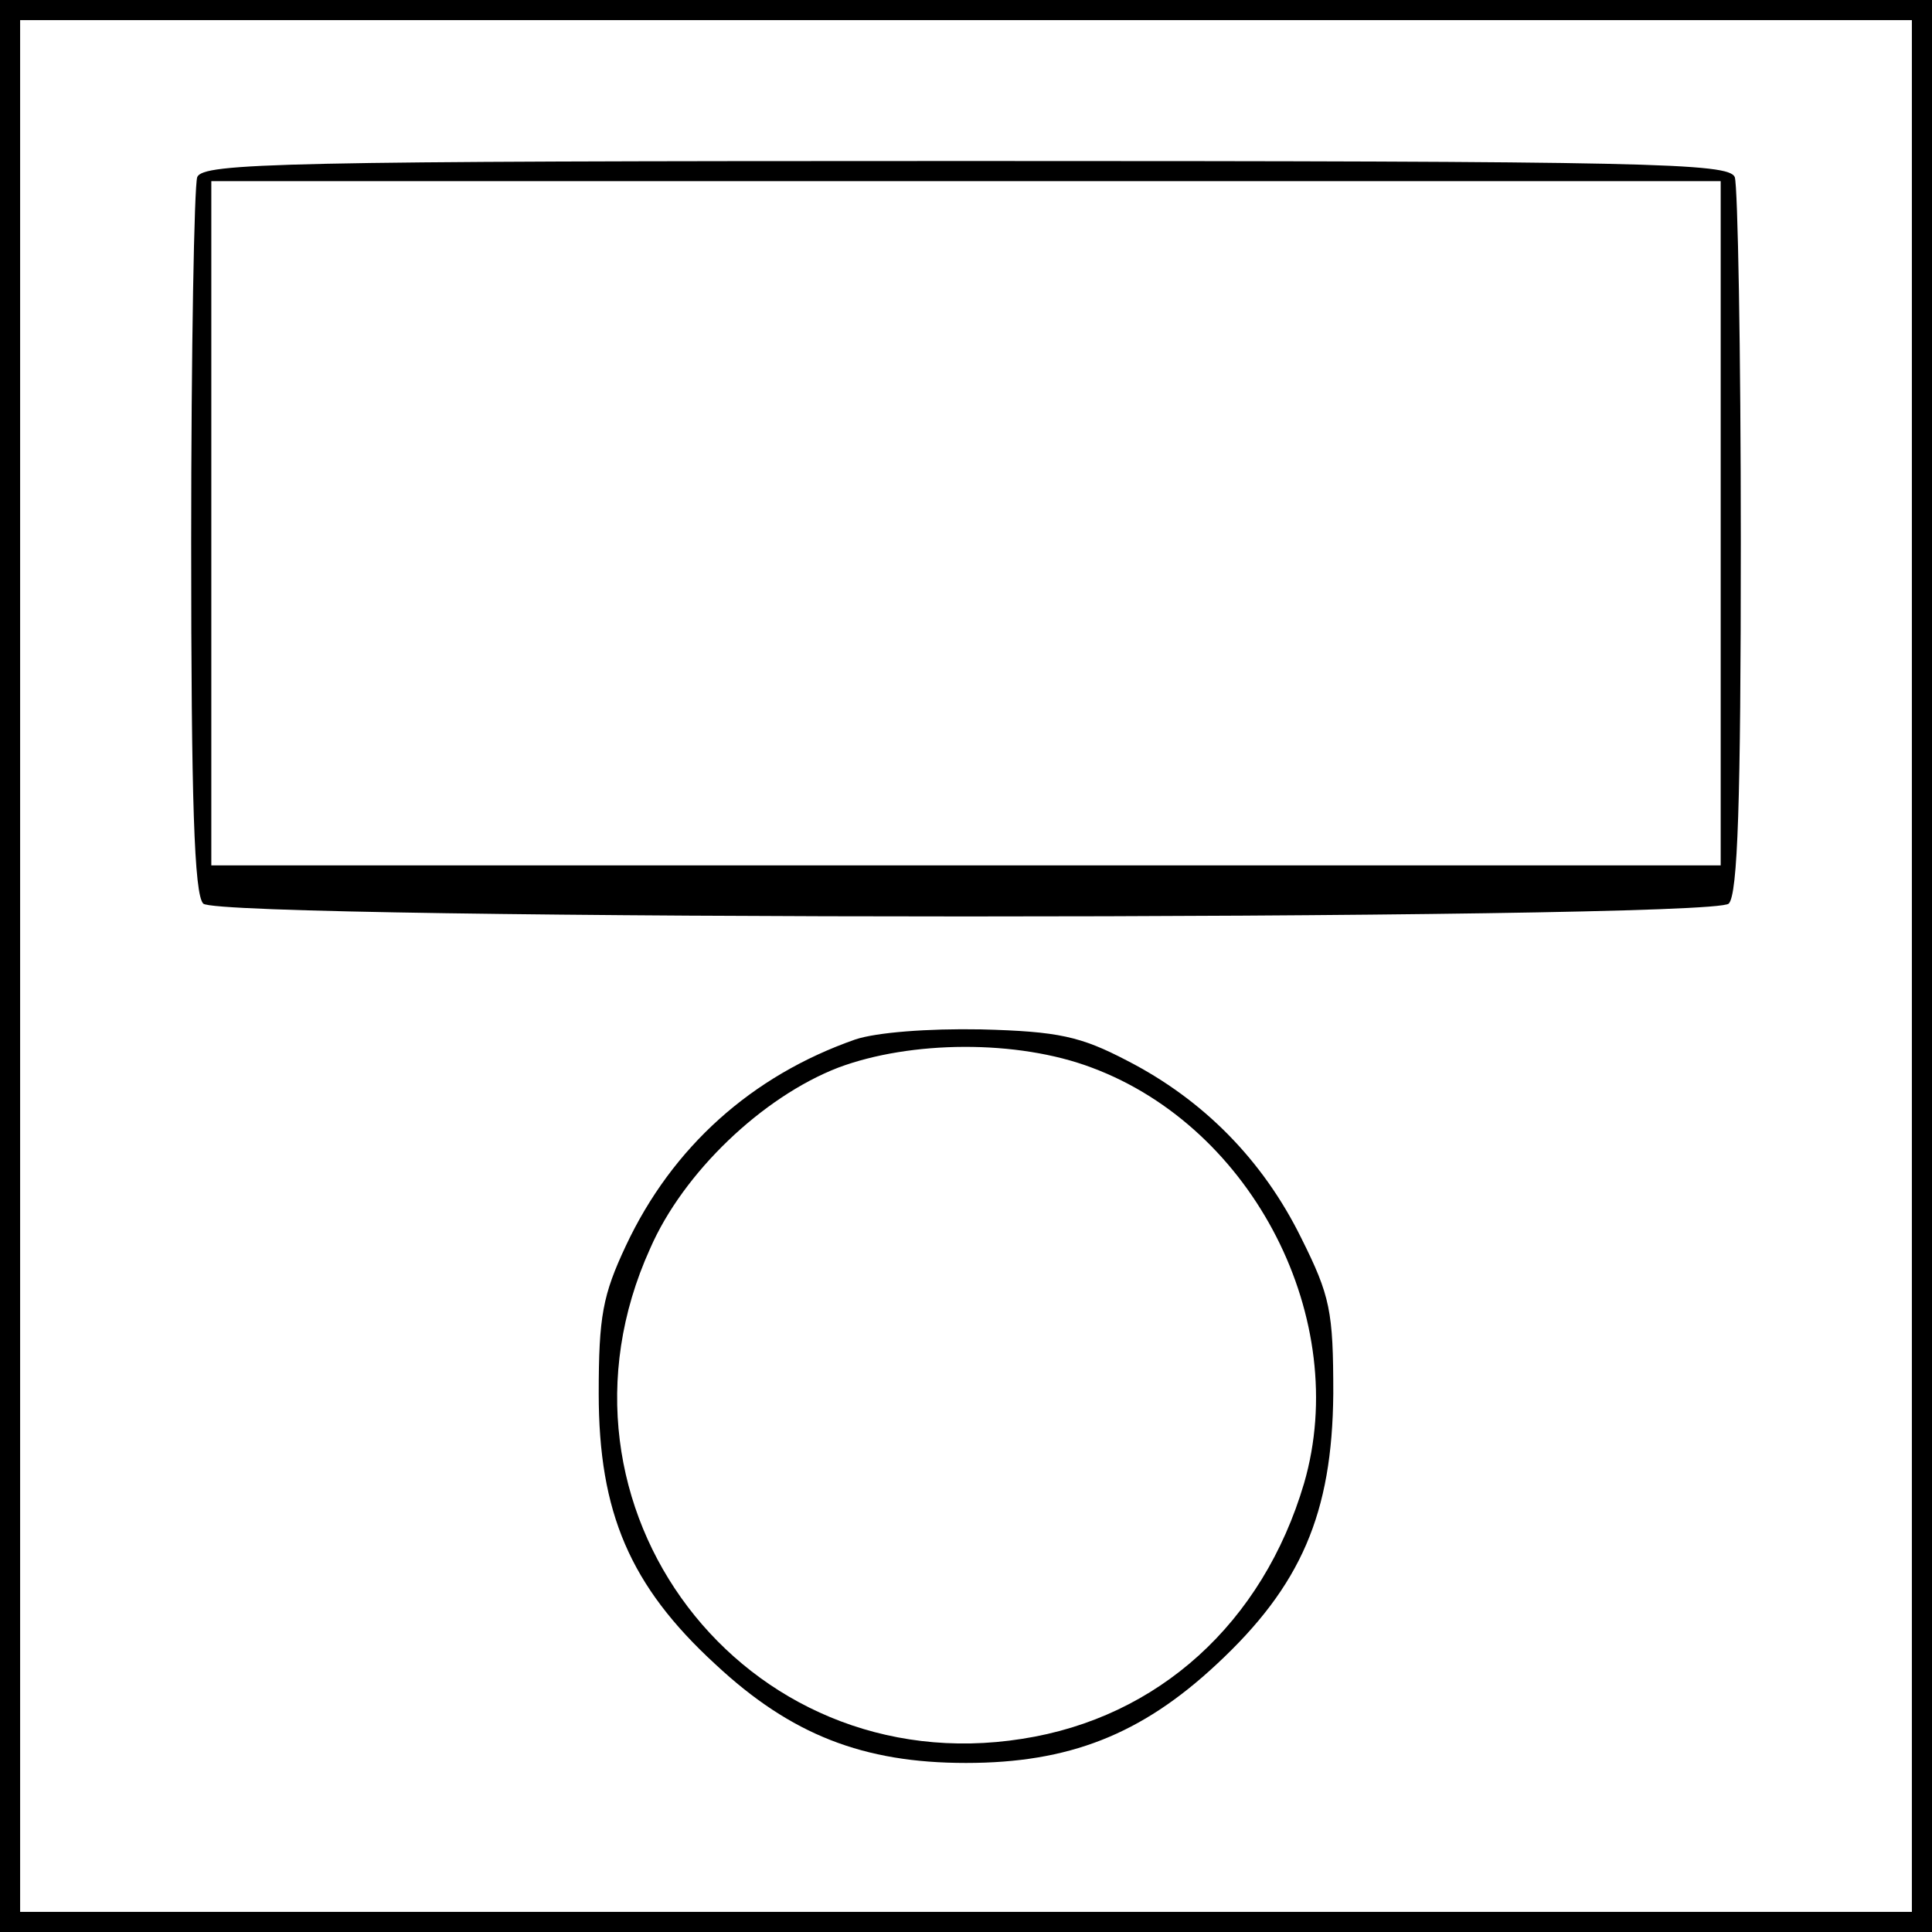
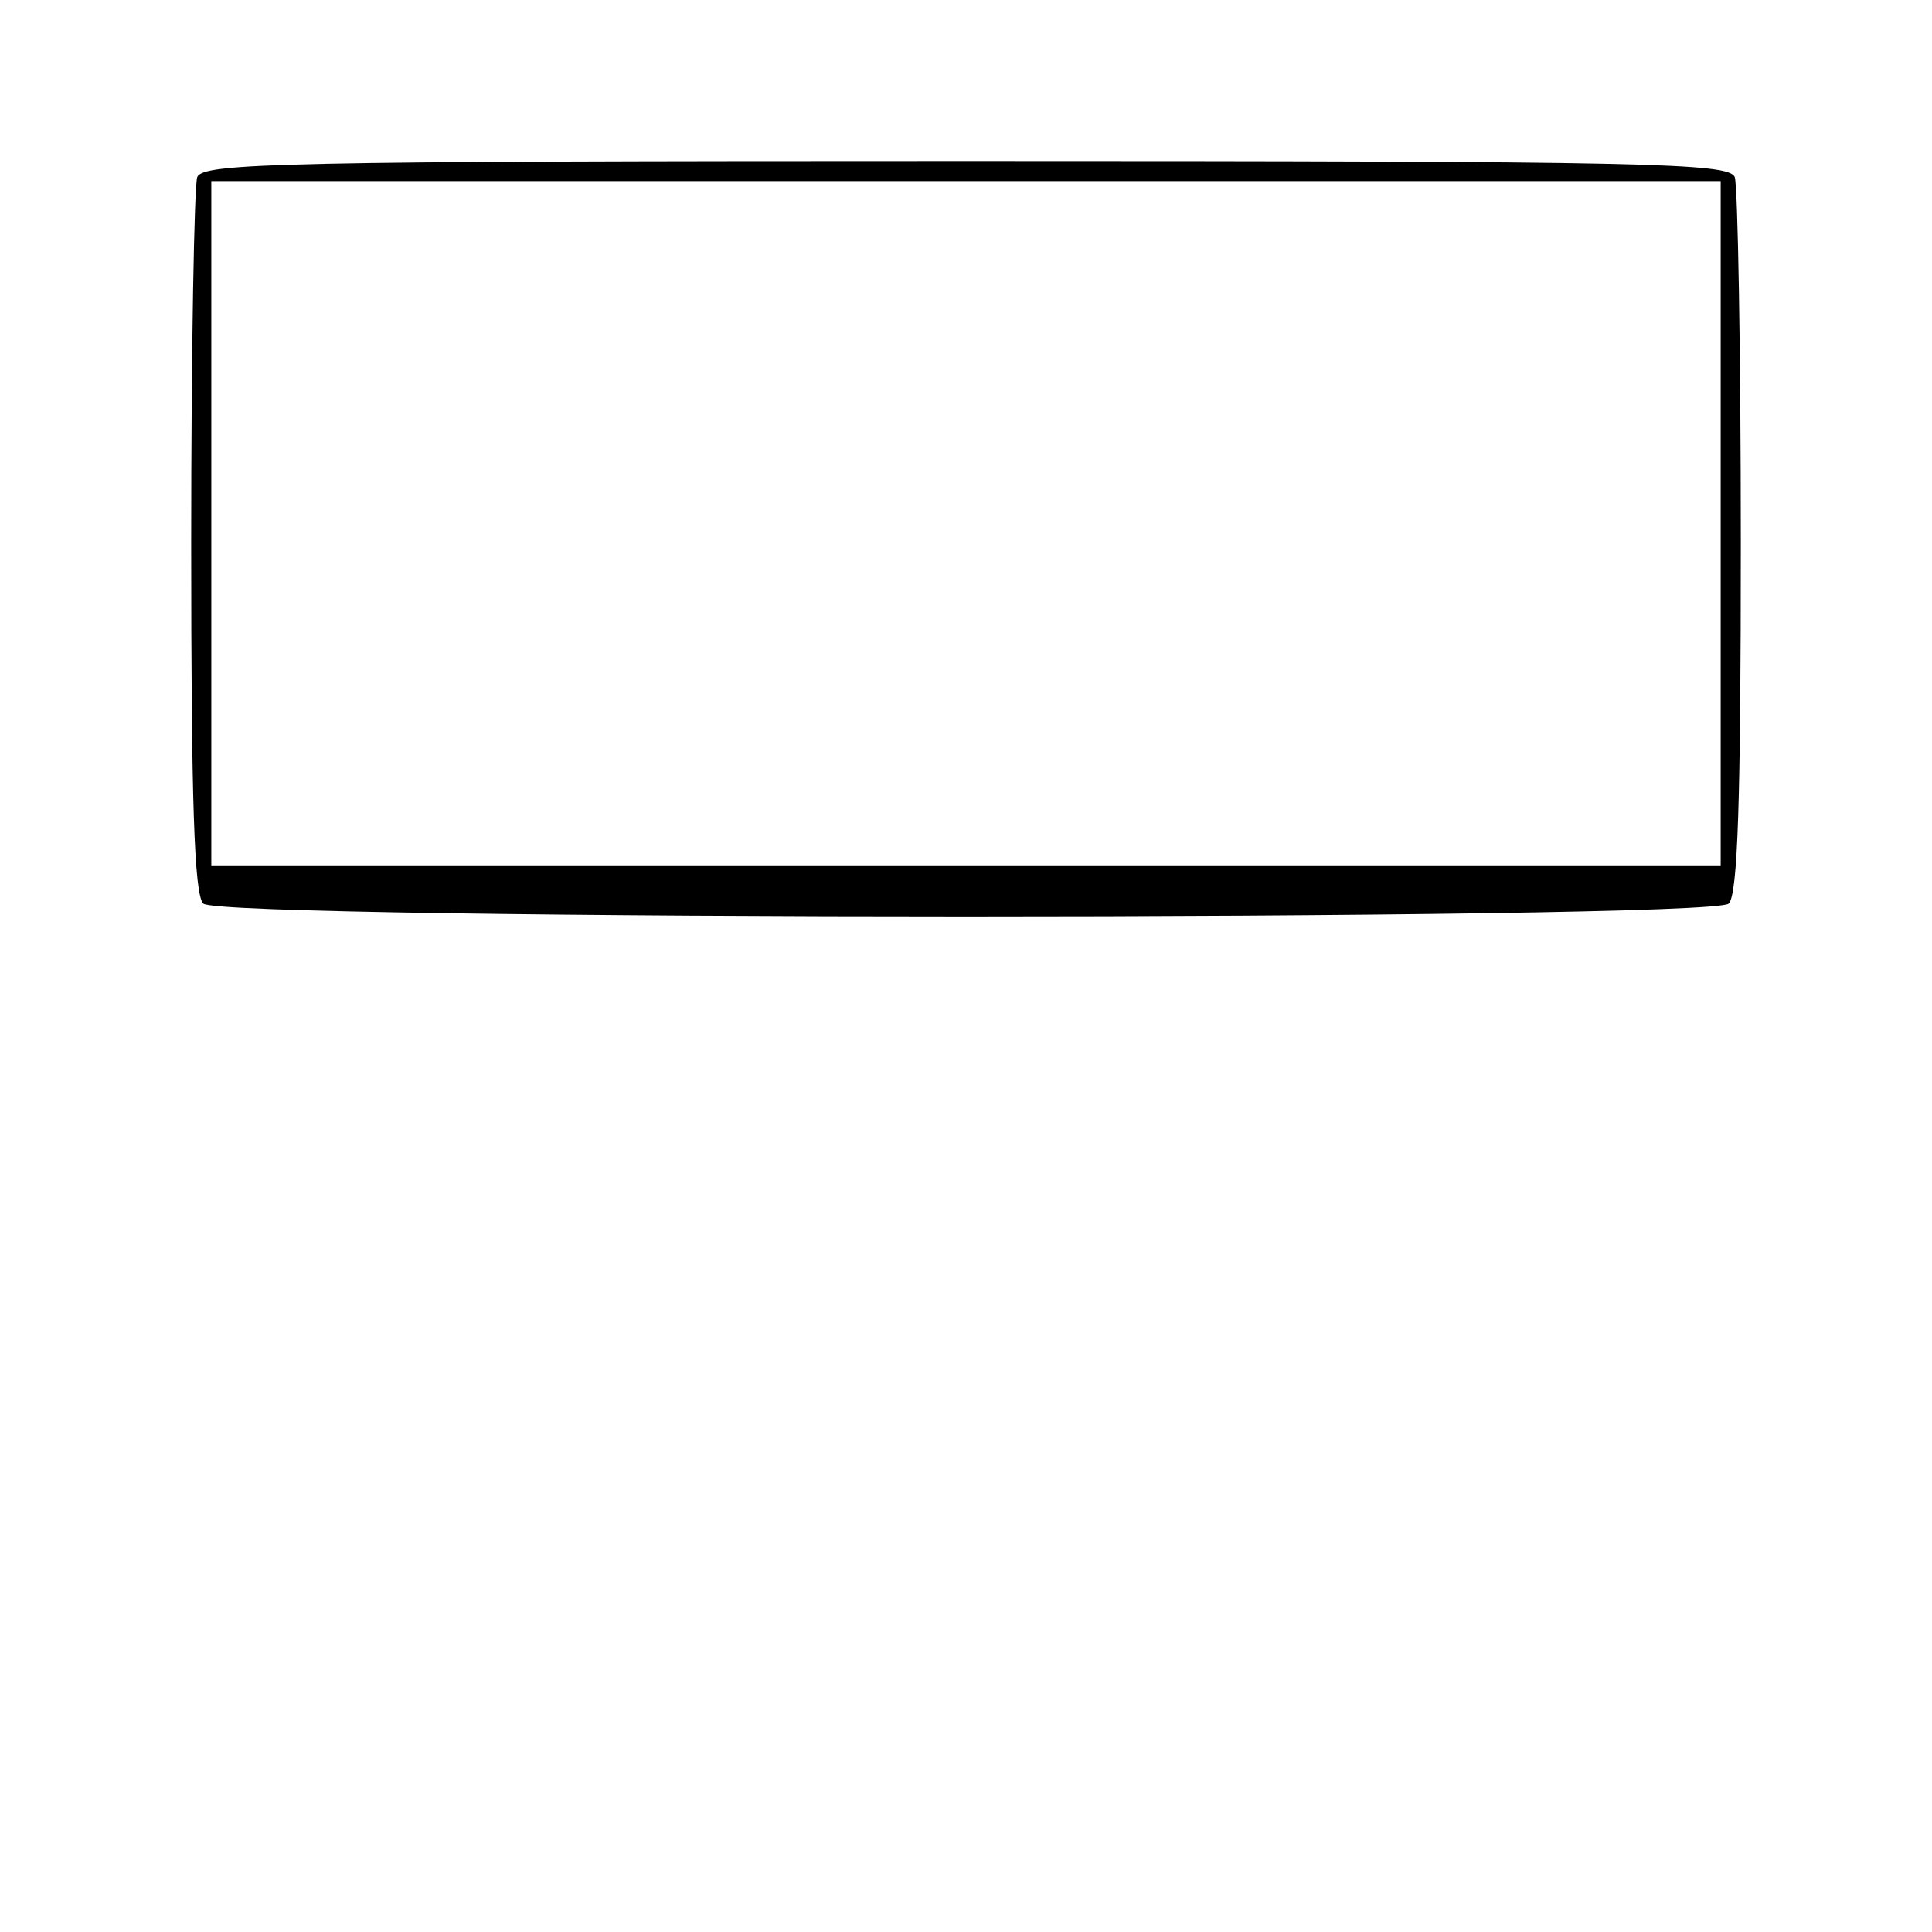
<svg xmlns="http://www.w3.org/2000/svg" version="1.0" width="192pt" height="192pt" viewBox="0 0 192 192" preserveAspectRatio="xMidYMid meet">
  <g transform="translate(0,192) scale(0.1,-0.1)" fill="#000000" stroke="none">
-     <path d="M0 960 l0 -960 960 0 960 0 0 960 0 960 -960 0 -960 0 0 -960z m1900 0 l0 -940 -940 0 -940 0 0 940 0 940 940 0 940 0 0 -940z" />
    <path d="M196 1744 c-3 -9 -6 -172 -6 -363 0 -257 3 -350 12 -359 17 -17 1499 -17 1516 0 9 9 12 102 12 359 0 191 -3 354 -6 363 -6 14 -82 16 -764 16 -682 0 -758 -2 -764 -16z m1514 -344 l0 -340 -750 0 -750 0 0 340 0 340 750 0 750 0 0 -340z" />
-     <path d="M850 887 c-103 -36 -182 -107 -228 -205 -23 -49 -27 -70 -27 -147 0 -118 31 -191 116 -269 75 -70 147 -98 249 -98 102 0 174 28 249 98 84 78 115 150 116 269 0 82 -3 97 -32 155 -38 77 -97 137 -173 176 -46 24 -68 29 -145 31 -53 1 -104 -3 -125 -10z m235 -28 c161 -60 258 -251 211 -413 -41 -139 -145 -233 -280 -254 -277 -44 -486 231 -370 487 33 76 112 151 187 180 72 27 178 28 252 0z" />
  </g>
</svg>